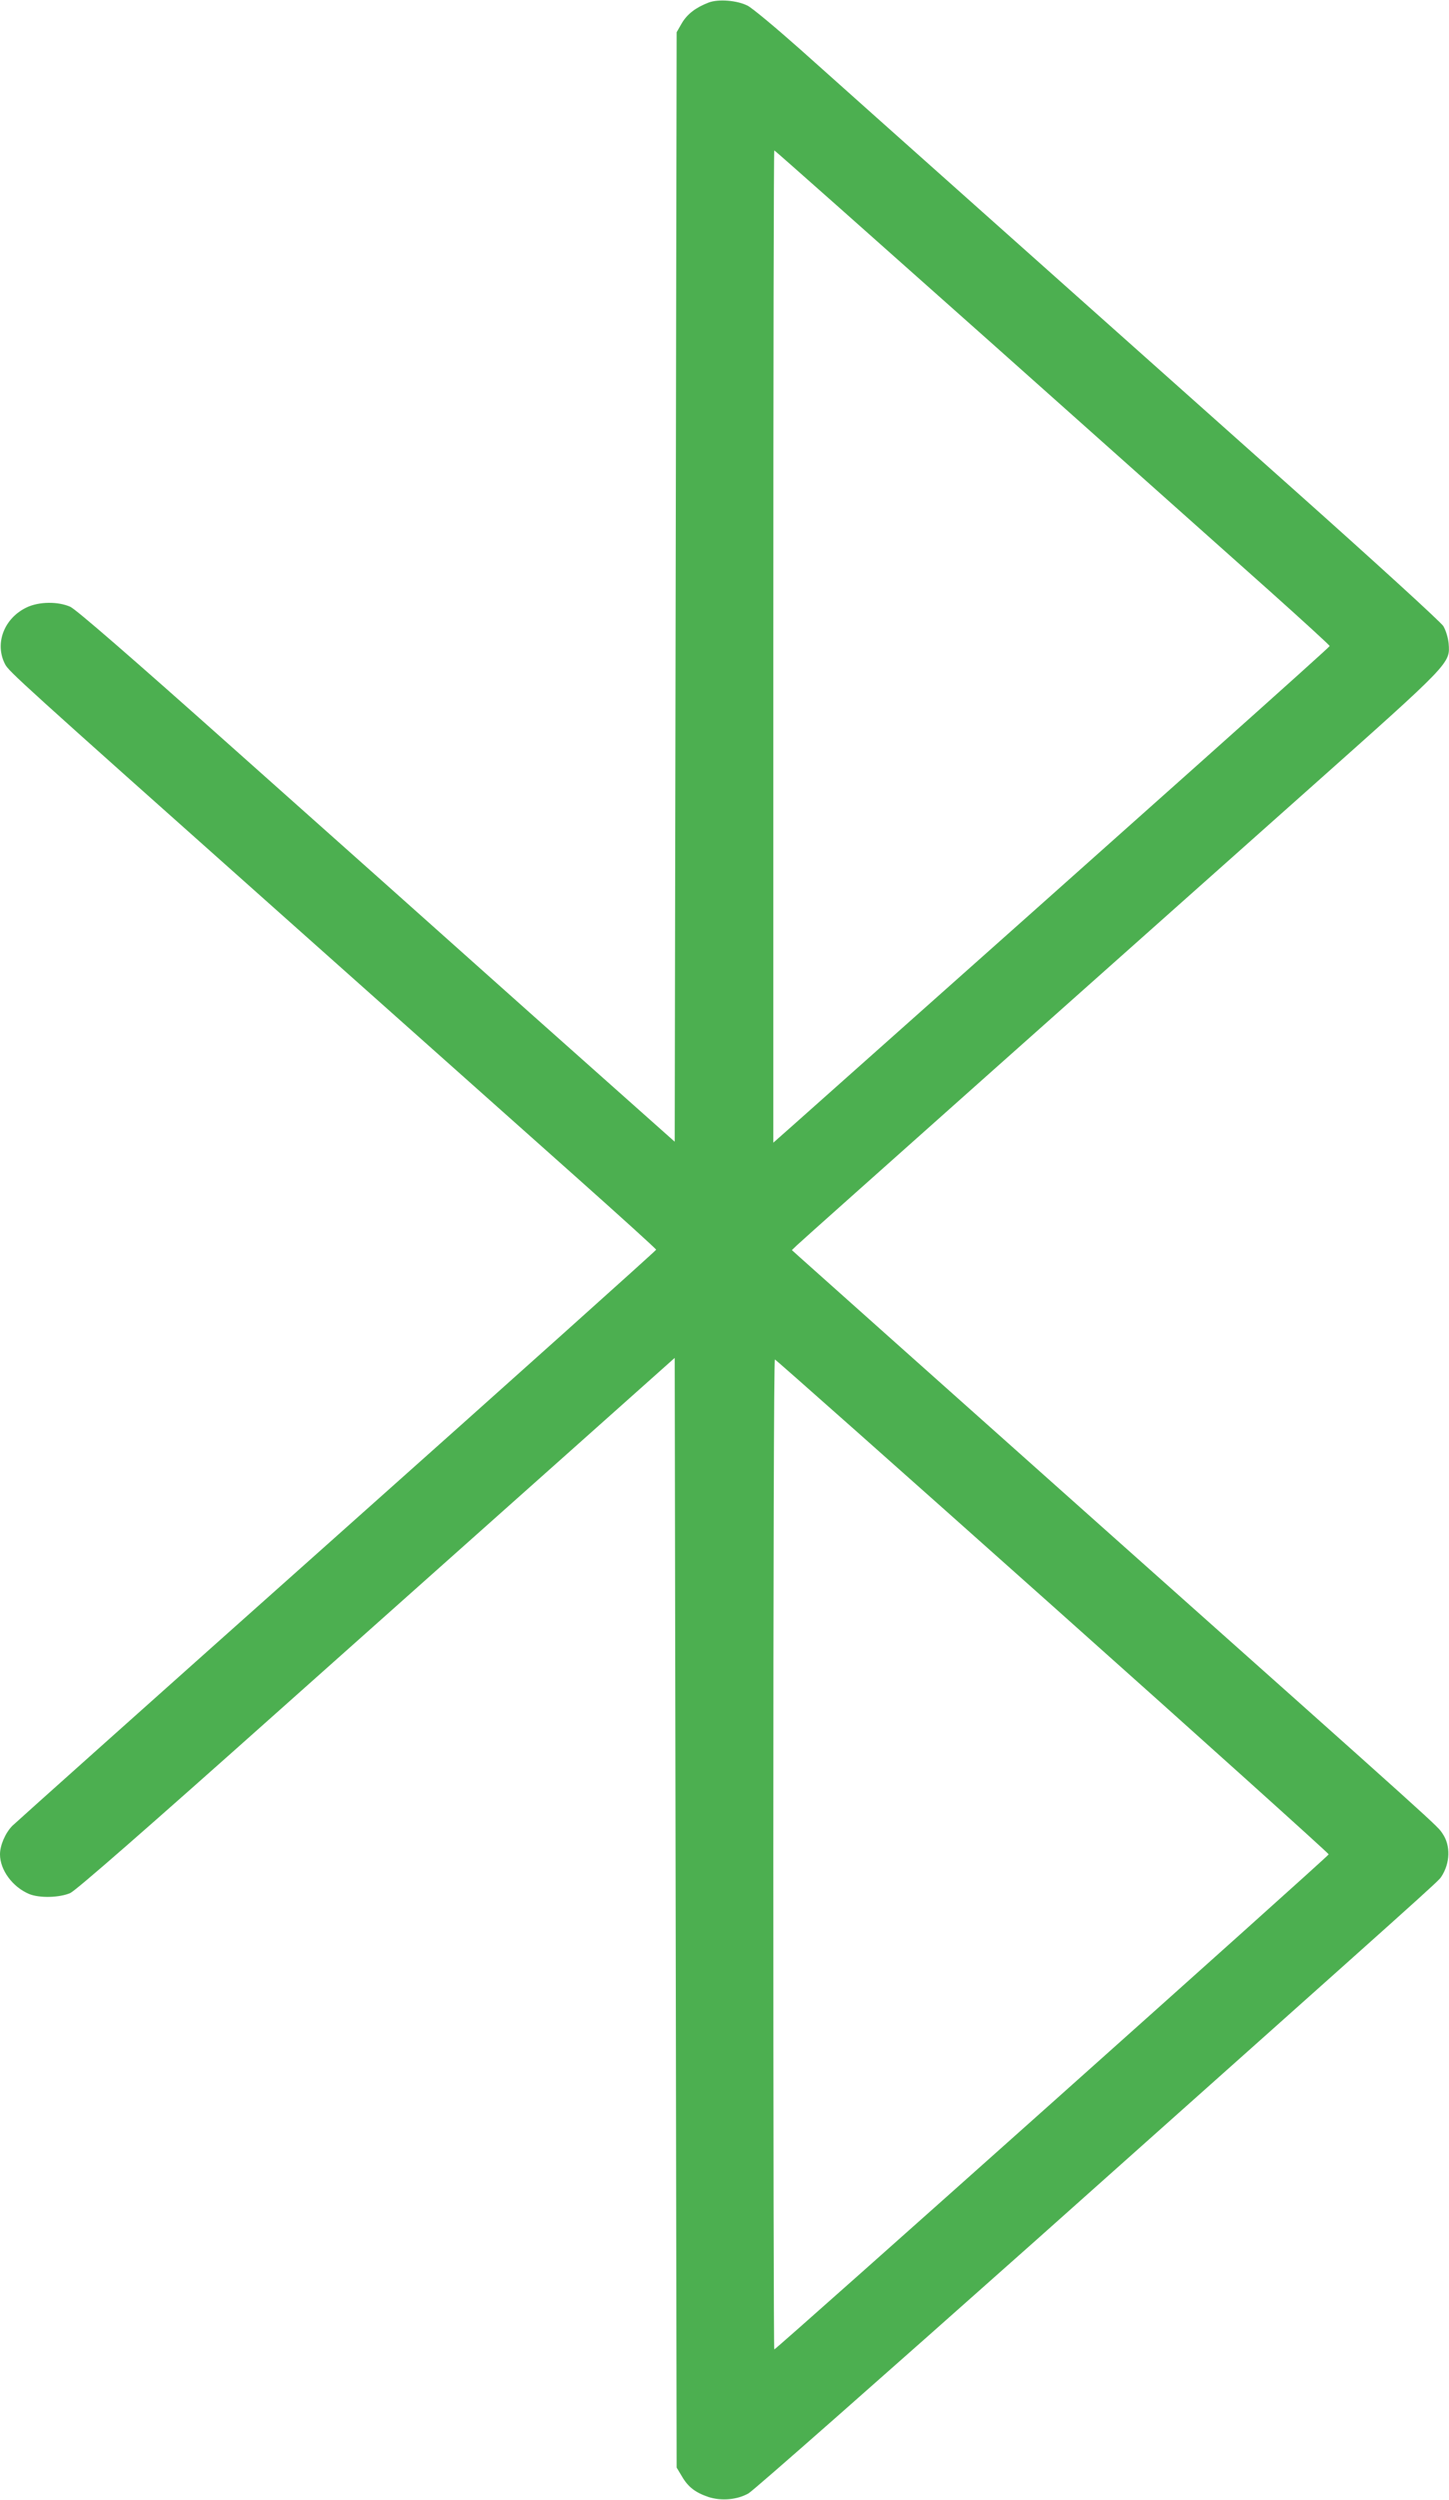
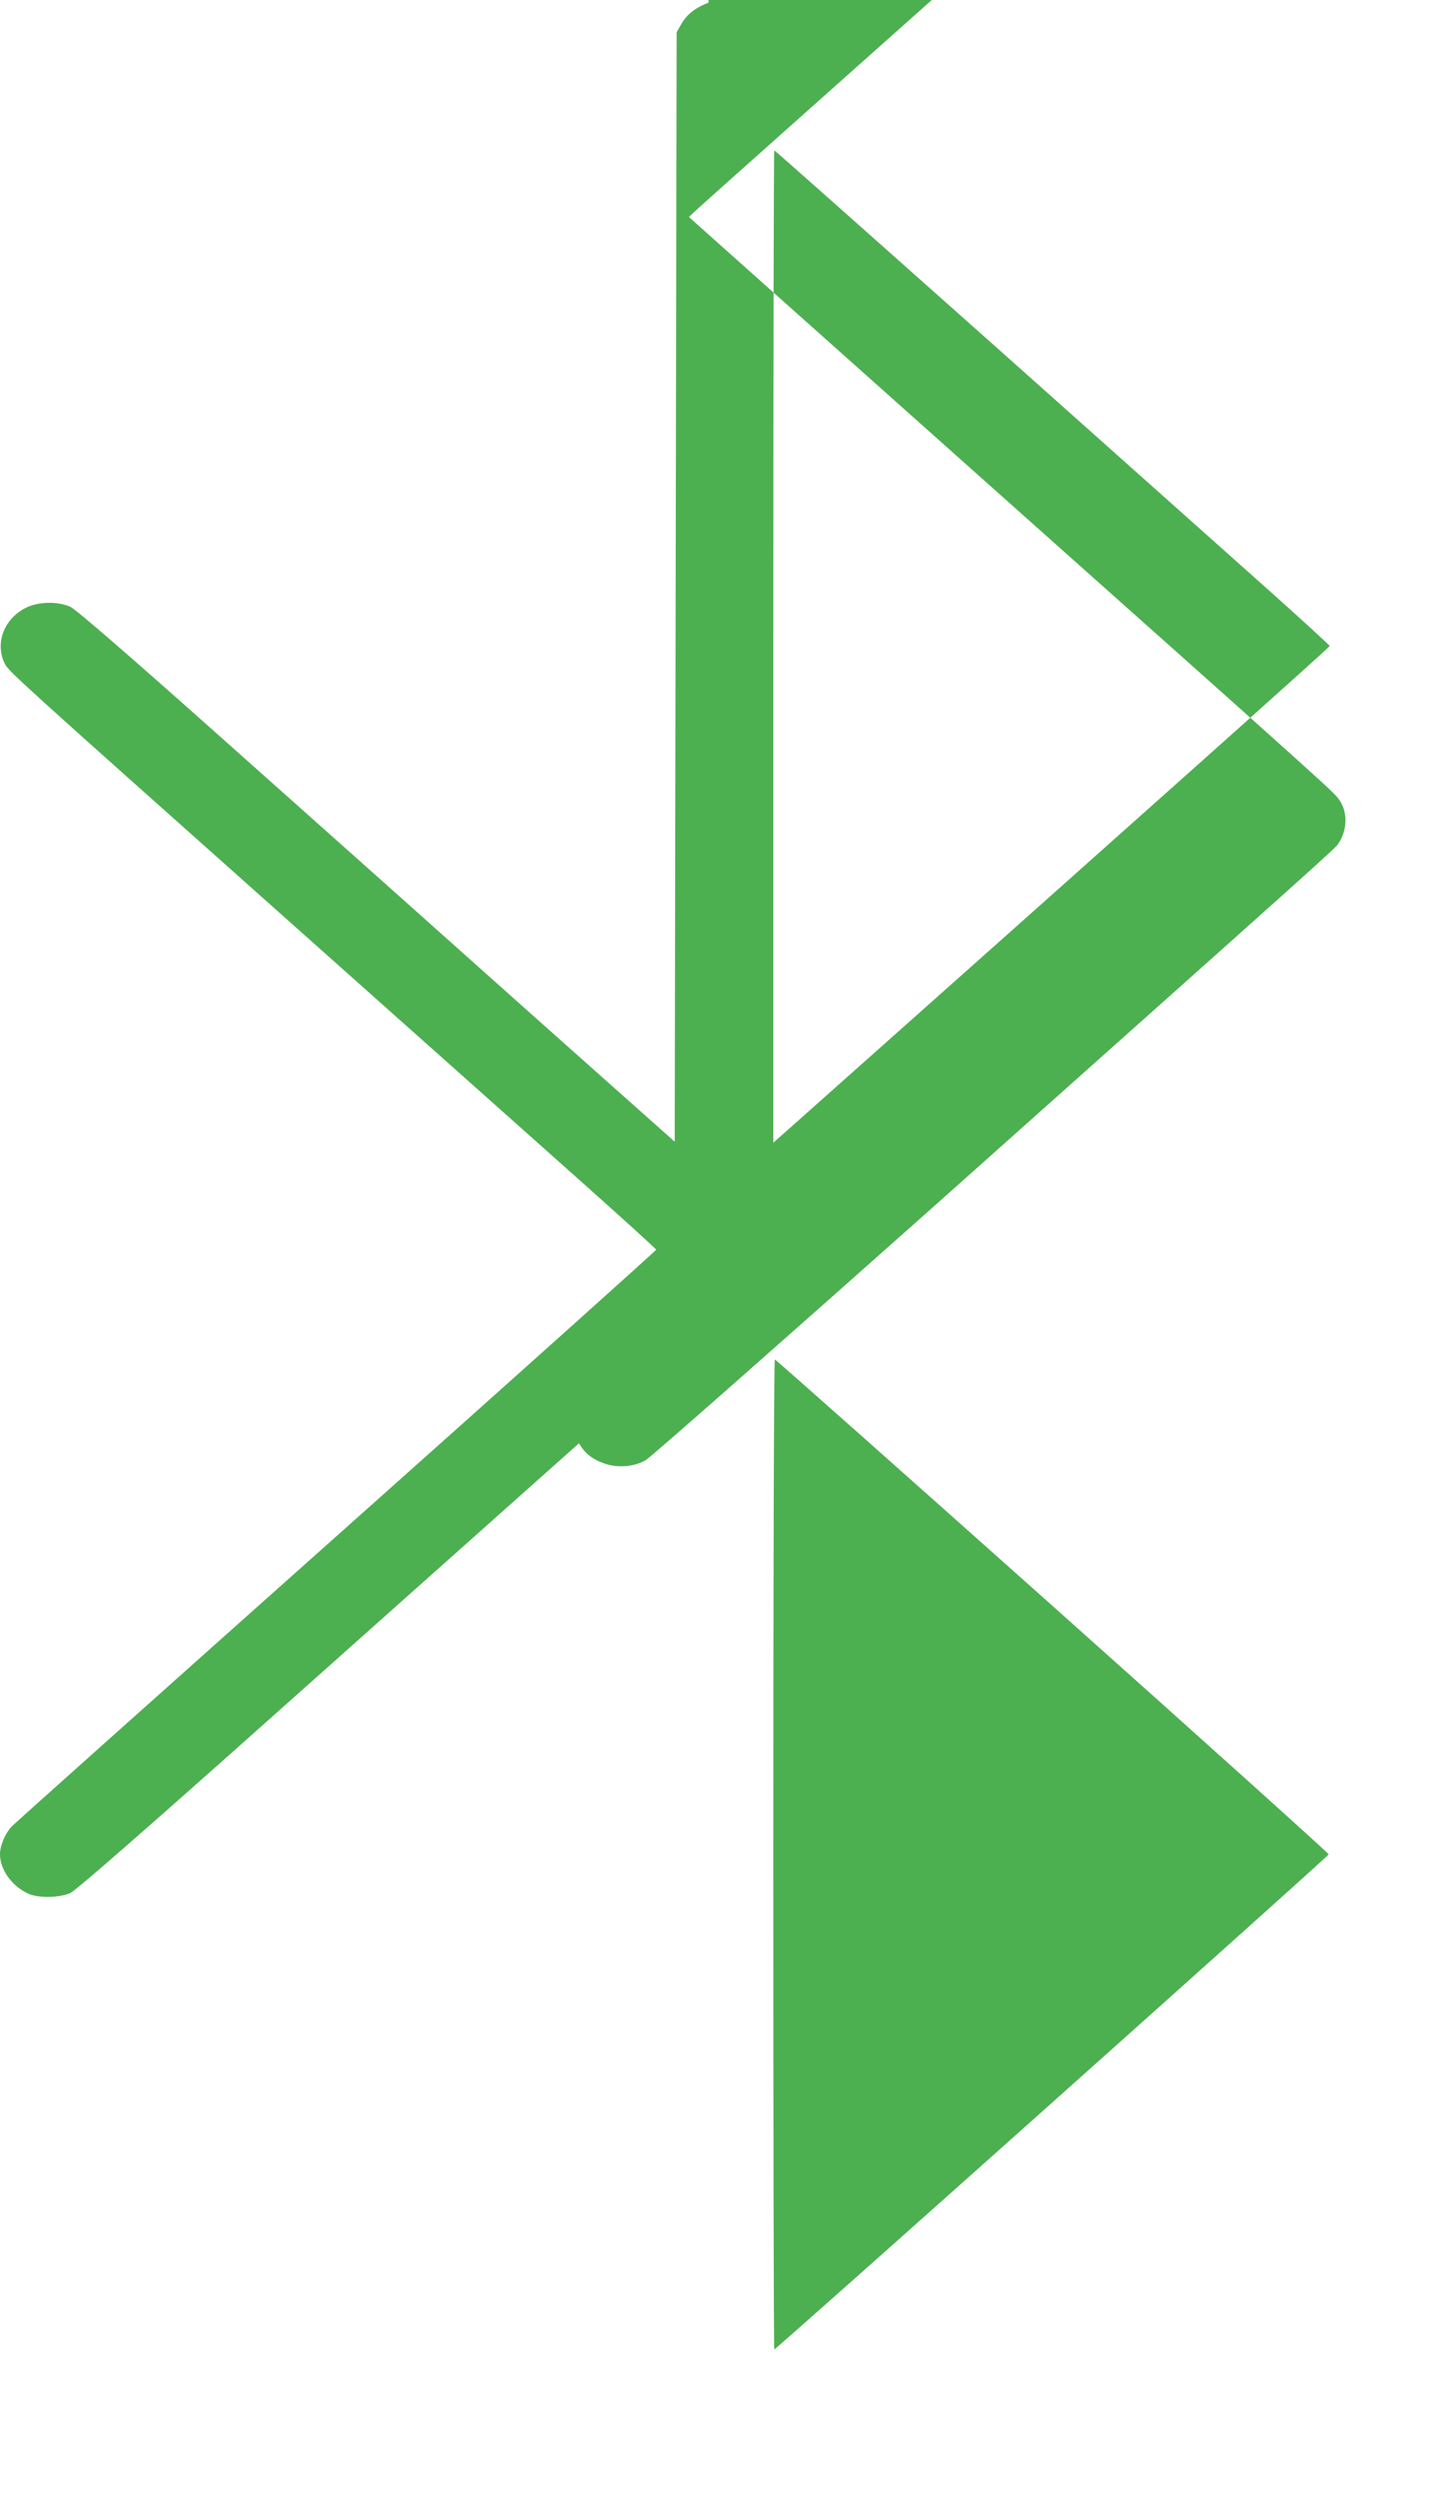
<svg xmlns="http://www.w3.org/2000/svg" version="1.0" width="742pt" height="1280pt" viewBox="0 0 742 1280" preserveAspectRatio="xMidYMid meet">
  <g transform="translate(0,1280) scale(0.1,-0.1)" fill="#4caf50" stroke="none">
-     <path d="M3629 12787 c-65 -25 -109 -58 -137 -105 l-27 -47 -5 -2841 -5 -2840 -736 655 c-404 361 -1090 973 -1525 1360 -528 471 -804 710 -834 724 -63 28 -160 27 -223 -3 -116 -55 -166 -185 -111 -291 19 -37 74 -87 1374 -1245 635 -566 1336 -1190 1558 -1388 221 -197 402 -361 402 -365 0 -4 -736 -664 -1636 -1466 -900 -802 -1647 -1470 -1661 -1484 -36 -37 -63 -100 -63 -146 0 -80 64 -167 149 -203 53 -22 157 -19 211 5 30 14 385 324 1080 944 569 507 1256 1119 1525 1359 l490 437 5 -2841 5 -2841 27 -45 c32 -55 69 -83 137 -106 66 -21 146 -14 204 19 24 13 686 597 1473 1297 2062 1839 2058 1835 2075 1861 45 69 48 159 6 220 -28 42 18 1 -1742 1569 -830 740 -1527 1362 -1549 1382 l-41 37 25 24 c14 14 462 413 995 888 534 475 1267 1128 1630 1451 729 649 721 641 713 744 -3 29 -14 66 -27 88 -13 21 -355 333 -760 694 -405 361 -1089 971 -1521 1356 -432 385 -887 791 -1012 903 -125 111 -246 212 -270 224 -53 27 -149 35 -199 16z m1449 -1744 c609 -543 1248 -1113 1420 -1266 171 -153 312 -282 311 -285 0 -6 -860 -774 -2744 -2450 l-105 -93 0 2540 c0 1398 2 2541 5 2541 3 0 503 -444 1113 -987z m312 -6466 c778 -694 1414 -1267 1414 -1272 0 -9 -2829 -2535 -2839 -2535 -3 0 -5 1141 -5 2535 0 1394 3 2535 8 2534 4 0 644 -568 1422 -1262z" />
+     <path d="M3629 12787 c-65 -25 -109 -58 -137 -105 l-27 -47 -5 -2841 -5 -2840 -736 655 c-404 361 -1090 973 -1525 1360 -528 471 -804 710 -834 724 -63 28 -160 27 -223 -3 -116 -55 -166 -185 -111 -291 19 -37 74 -87 1374 -1245 635 -566 1336 -1190 1558 -1388 221 -197 402 -361 402 -365 0 -4 -736 -664 -1636 -1466 -900 -802 -1647 -1470 -1661 -1484 -36 -37 -63 -100 -63 -146 0 -80 64 -167 149 -203 53 -22 157 -19 211 5 30 14 385 324 1080 944 569 507 1256 1119 1525 1359 c32 -55 69 -83 137 -106 66 -21 146 -14 204 19 24 13 686 597 1473 1297 2062 1839 2058 1835 2075 1861 45 69 48 159 6 220 -28 42 18 1 -1742 1569 -830 740 -1527 1362 -1549 1382 l-41 37 25 24 c14 14 462 413 995 888 534 475 1267 1128 1630 1451 729 649 721 641 713 744 -3 29 -14 66 -27 88 -13 21 -355 333 -760 694 -405 361 -1089 971 -1521 1356 -432 385 -887 791 -1012 903 -125 111 -246 212 -270 224 -53 27 -149 35 -199 16z m1449 -1744 c609 -543 1248 -1113 1420 -1266 171 -153 312 -282 311 -285 0 -6 -860 -774 -2744 -2450 l-105 -93 0 2540 c0 1398 2 2541 5 2541 3 0 503 -444 1113 -987z m312 -6466 c778 -694 1414 -1267 1414 -1272 0 -9 -2829 -2535 -2839 -2535 -3 0 -5 1141 -5 2535 0 1394 3 2535 8 2534 4 0 644 -568 1422 -1262z" />
  </g>
</svg>